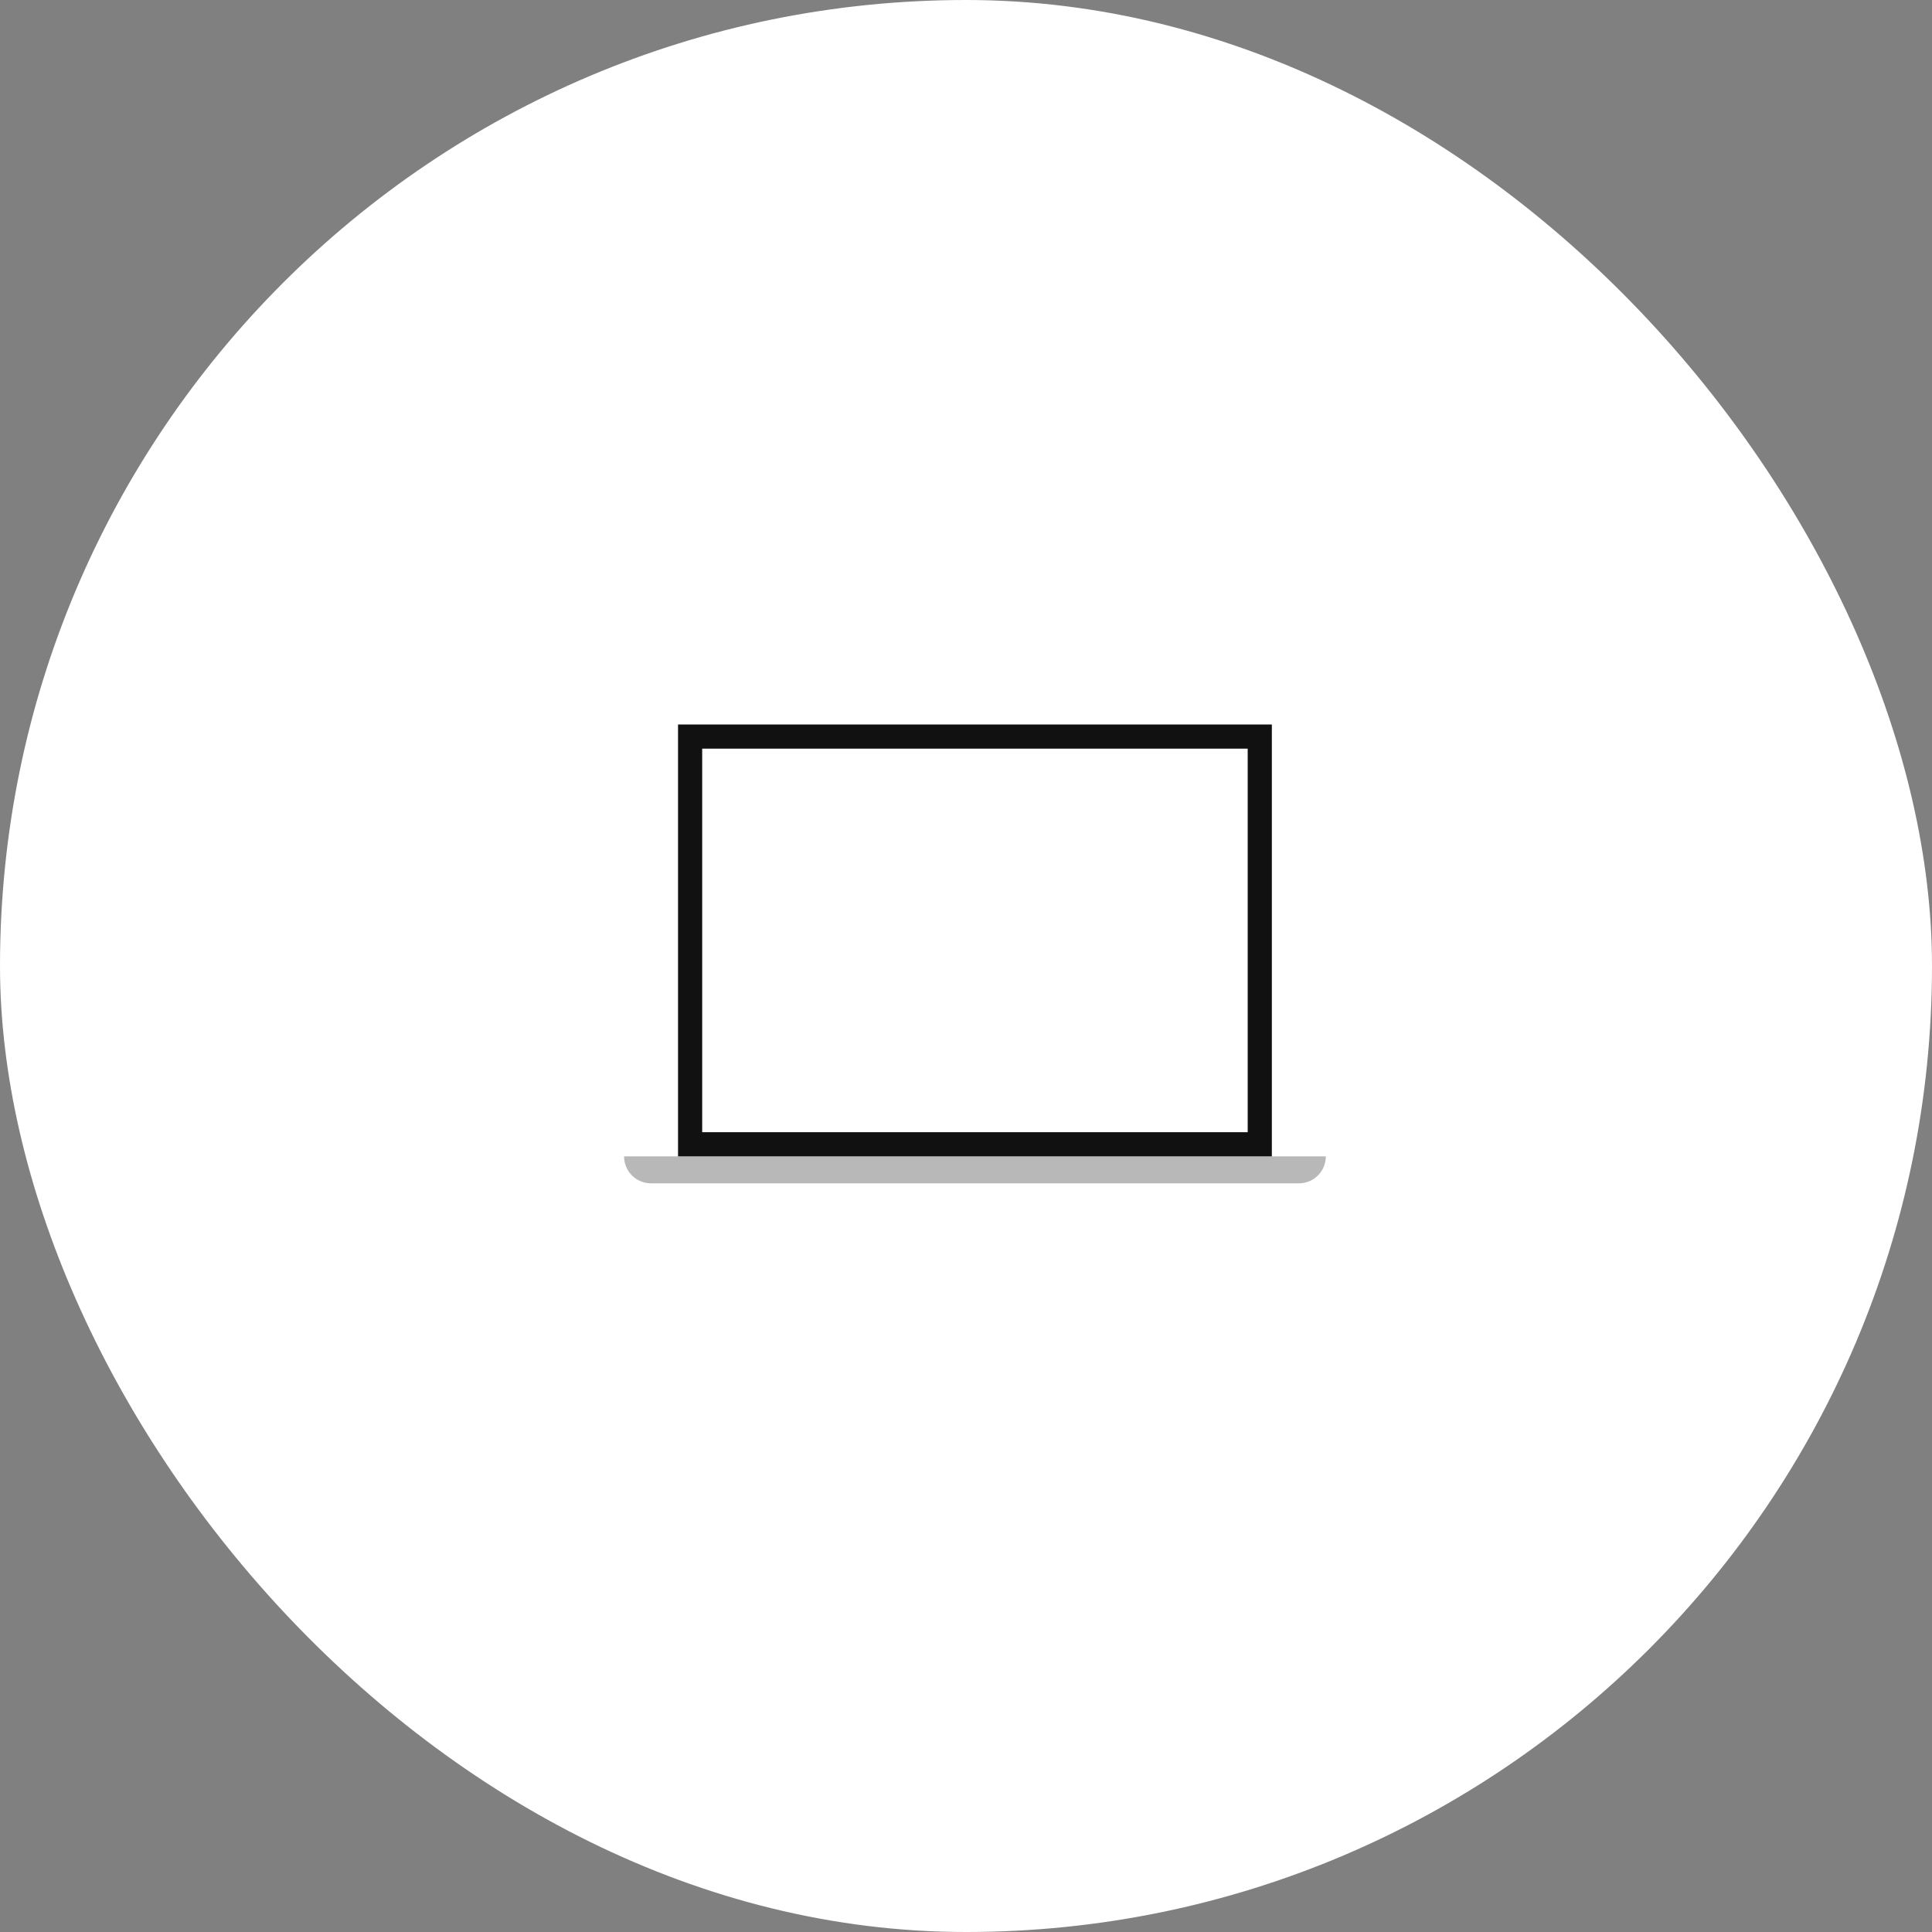
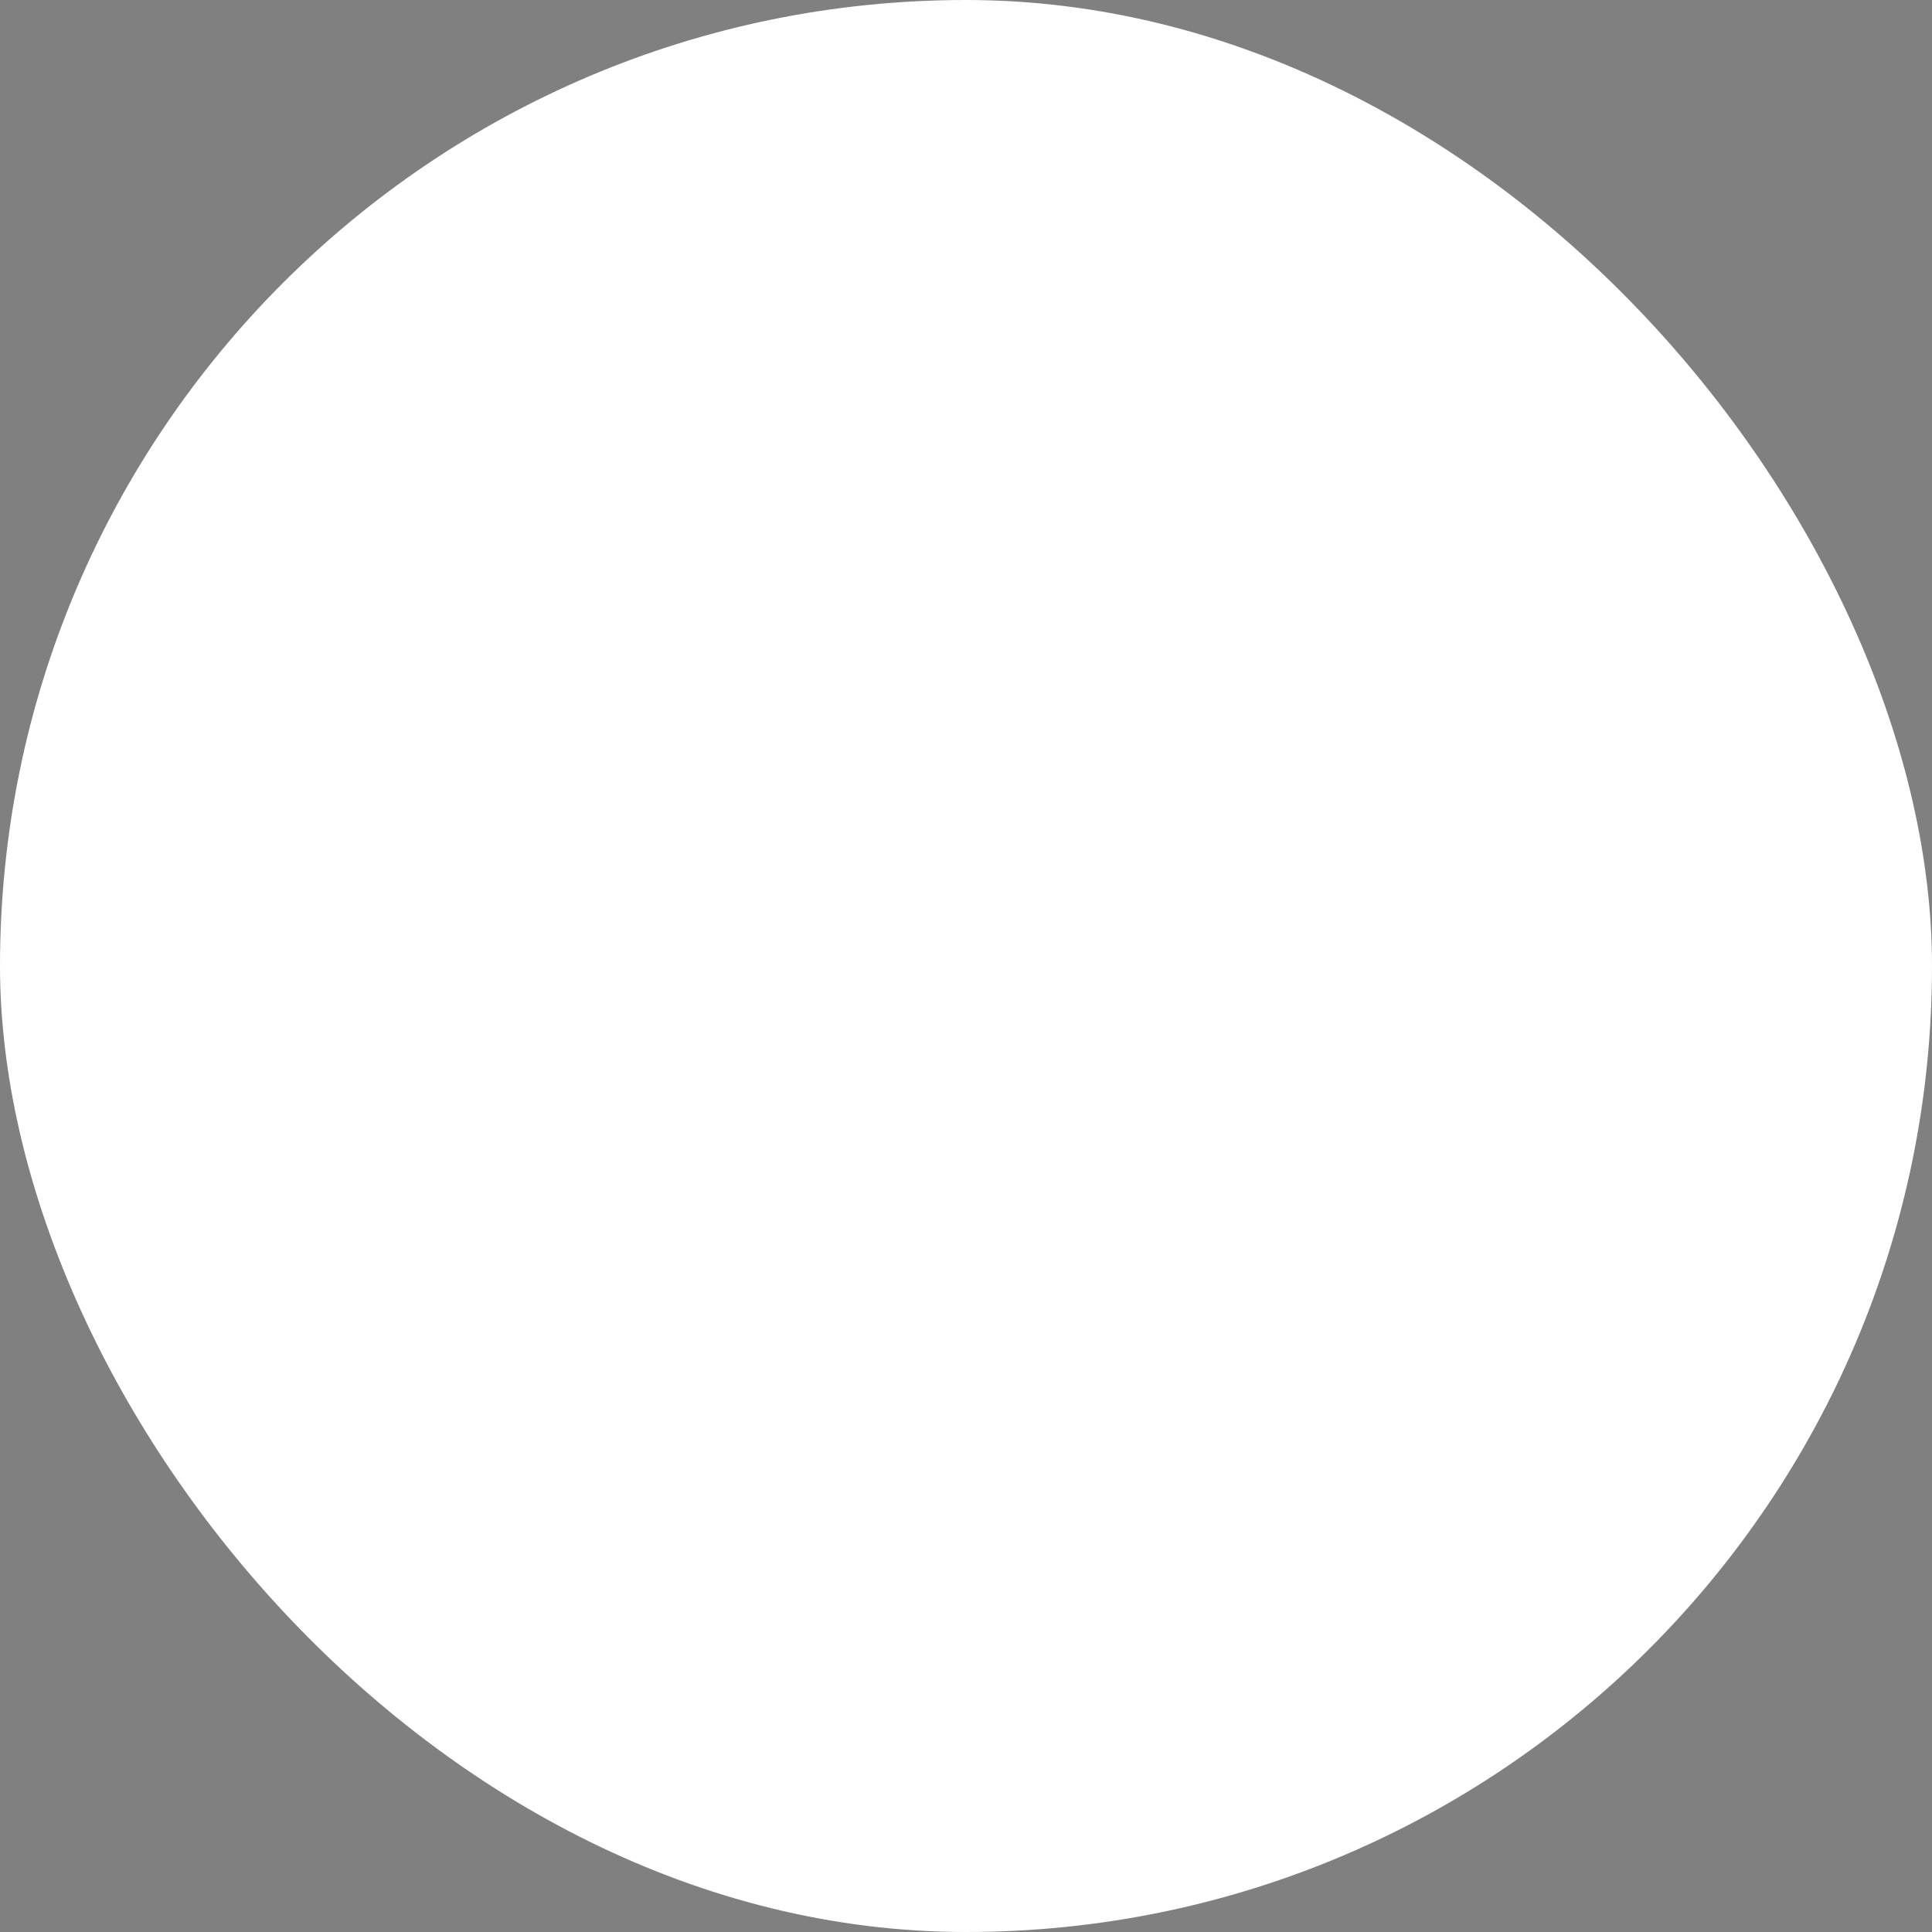
<svg xmlns="http://www.w3.org/2000/svg" width="160" height="160" viewBox="0 0 160 160" fill="none">
  <rect x="0" y="0" width="160" height="160" fill="#808080" stroke="none" />
  <rect width="160" height="160" rx="80" fill="white" />
-   <rect x="57.152" y="61" width="47.177" height="33.765" stroke="#111111" stroke-width="2" />
-   <path opacity="0.3" d="M51.682 95.765H109.8C109.8 96.999 108.799 98 107.564 98H53.917C52.683 98 51.682 96.999 51.682 95.765Z" fill="#111111" />
</svg>